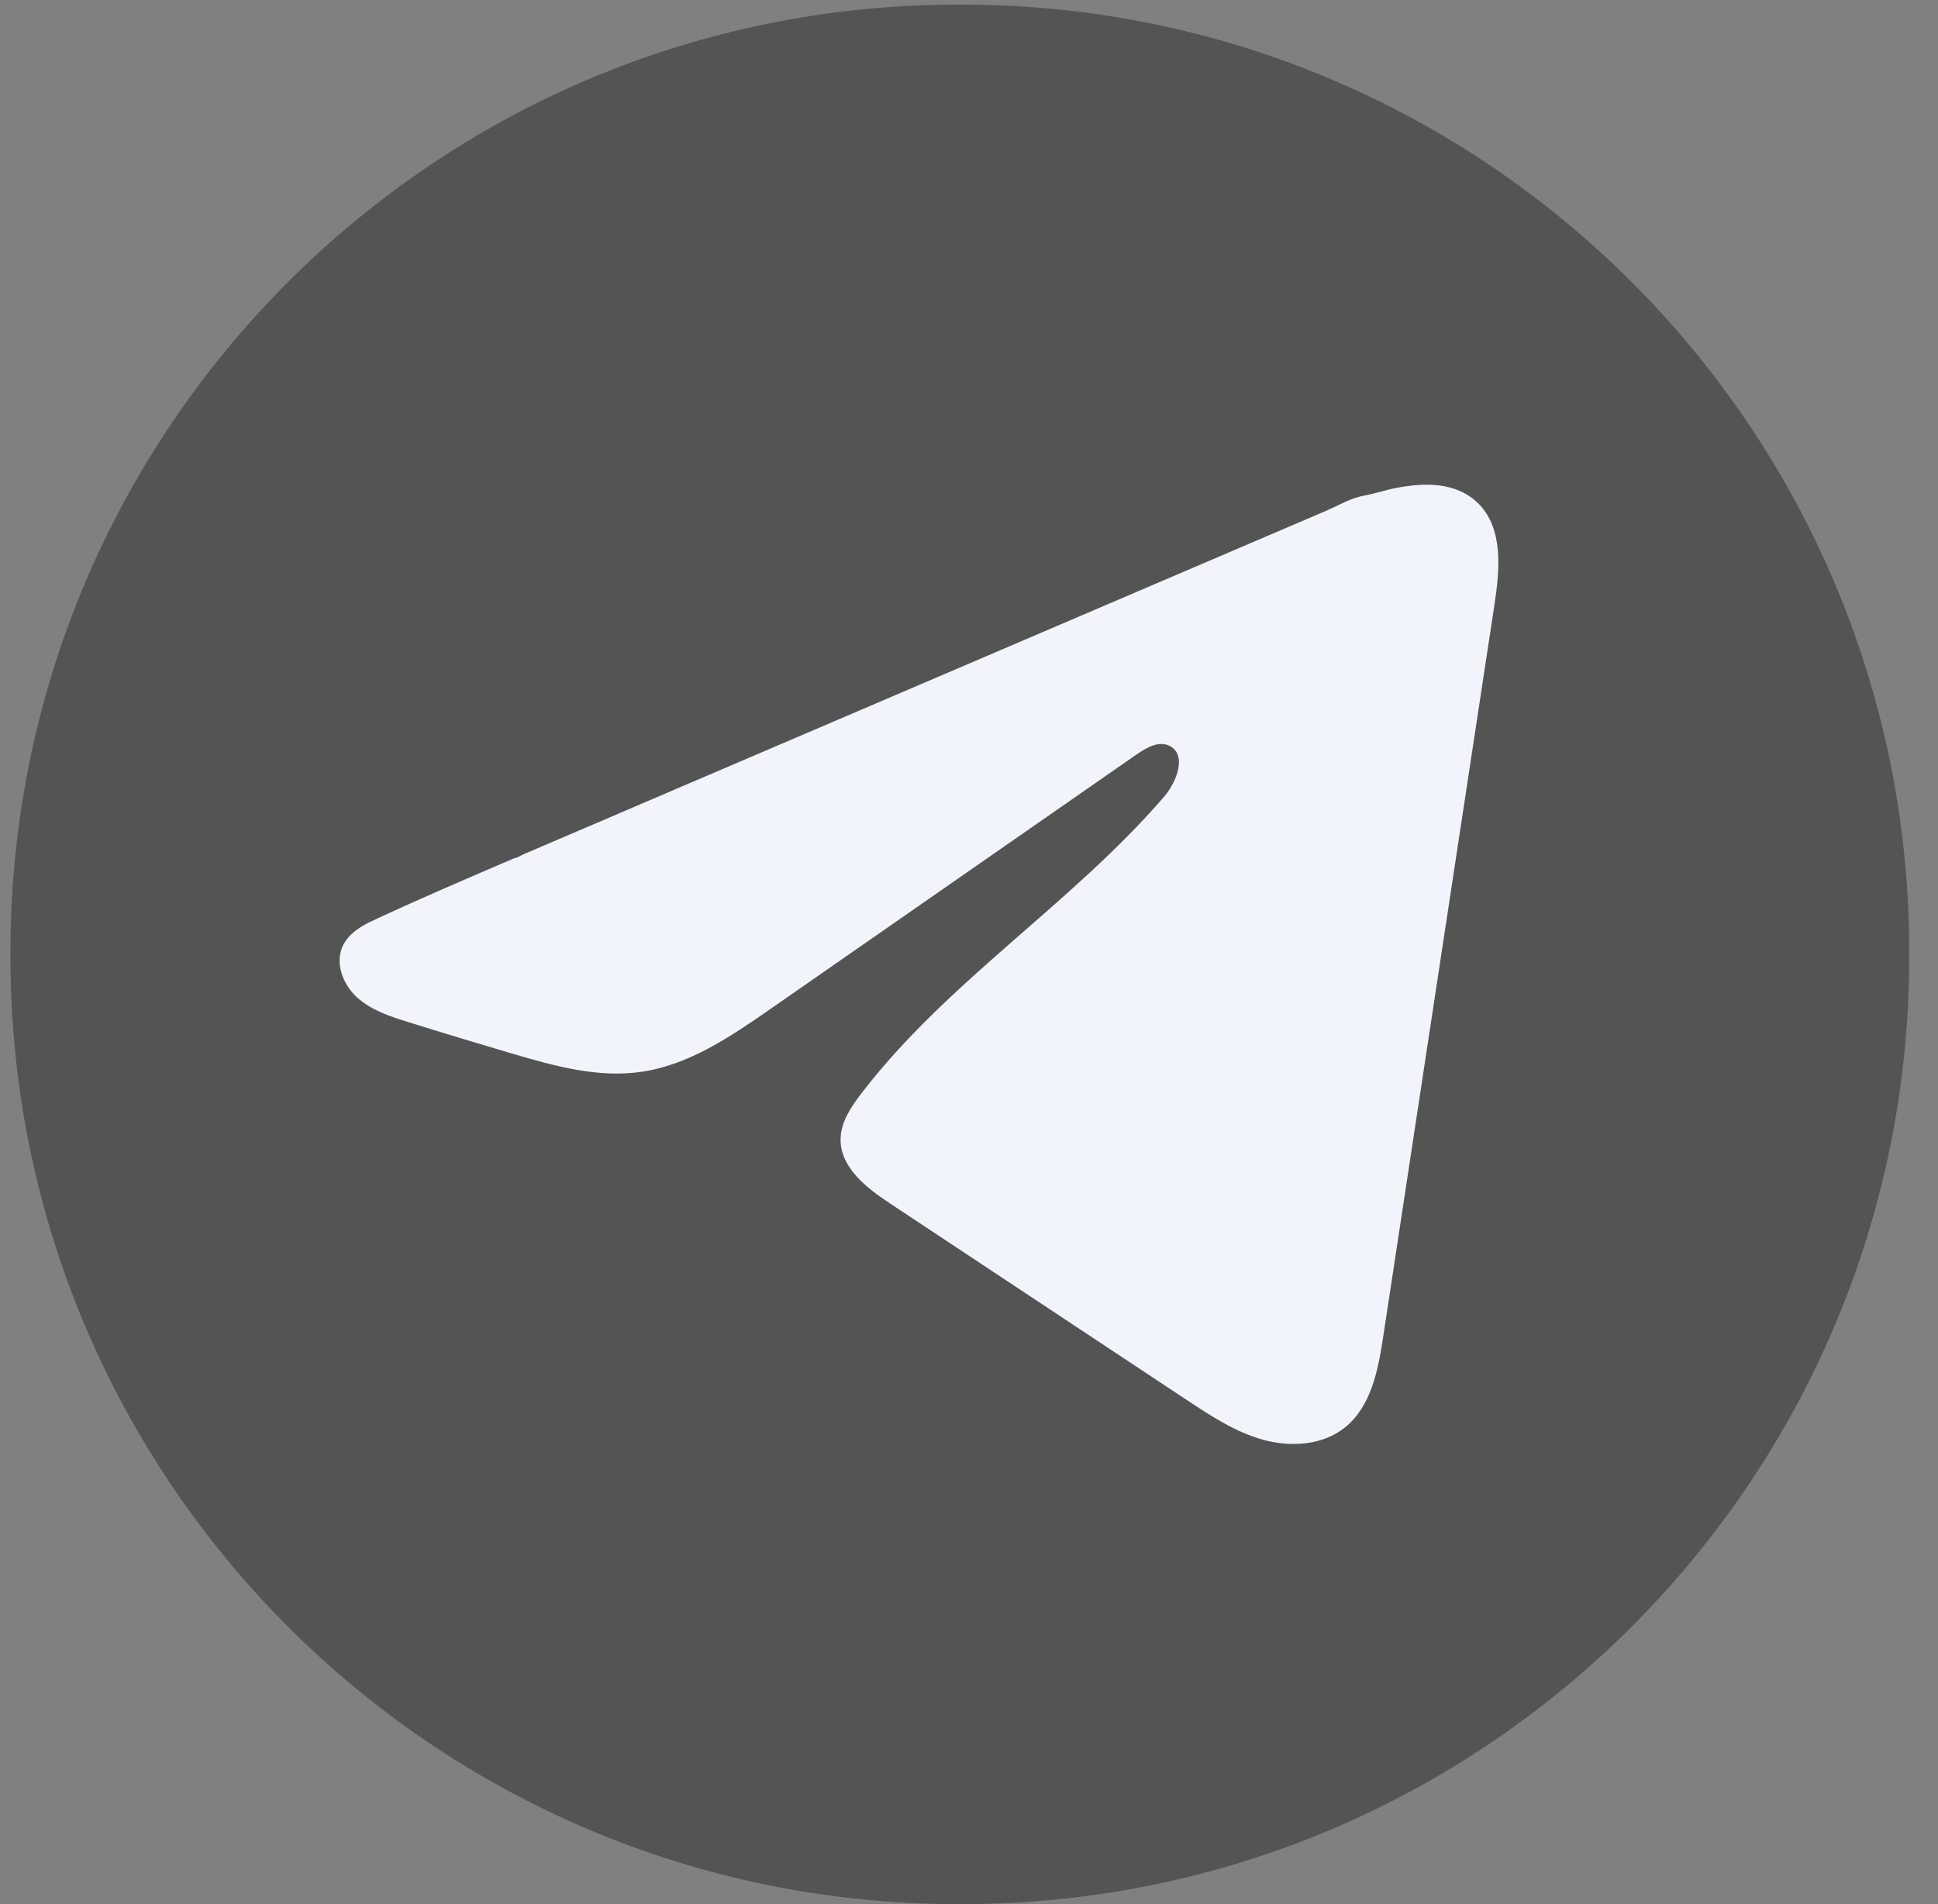
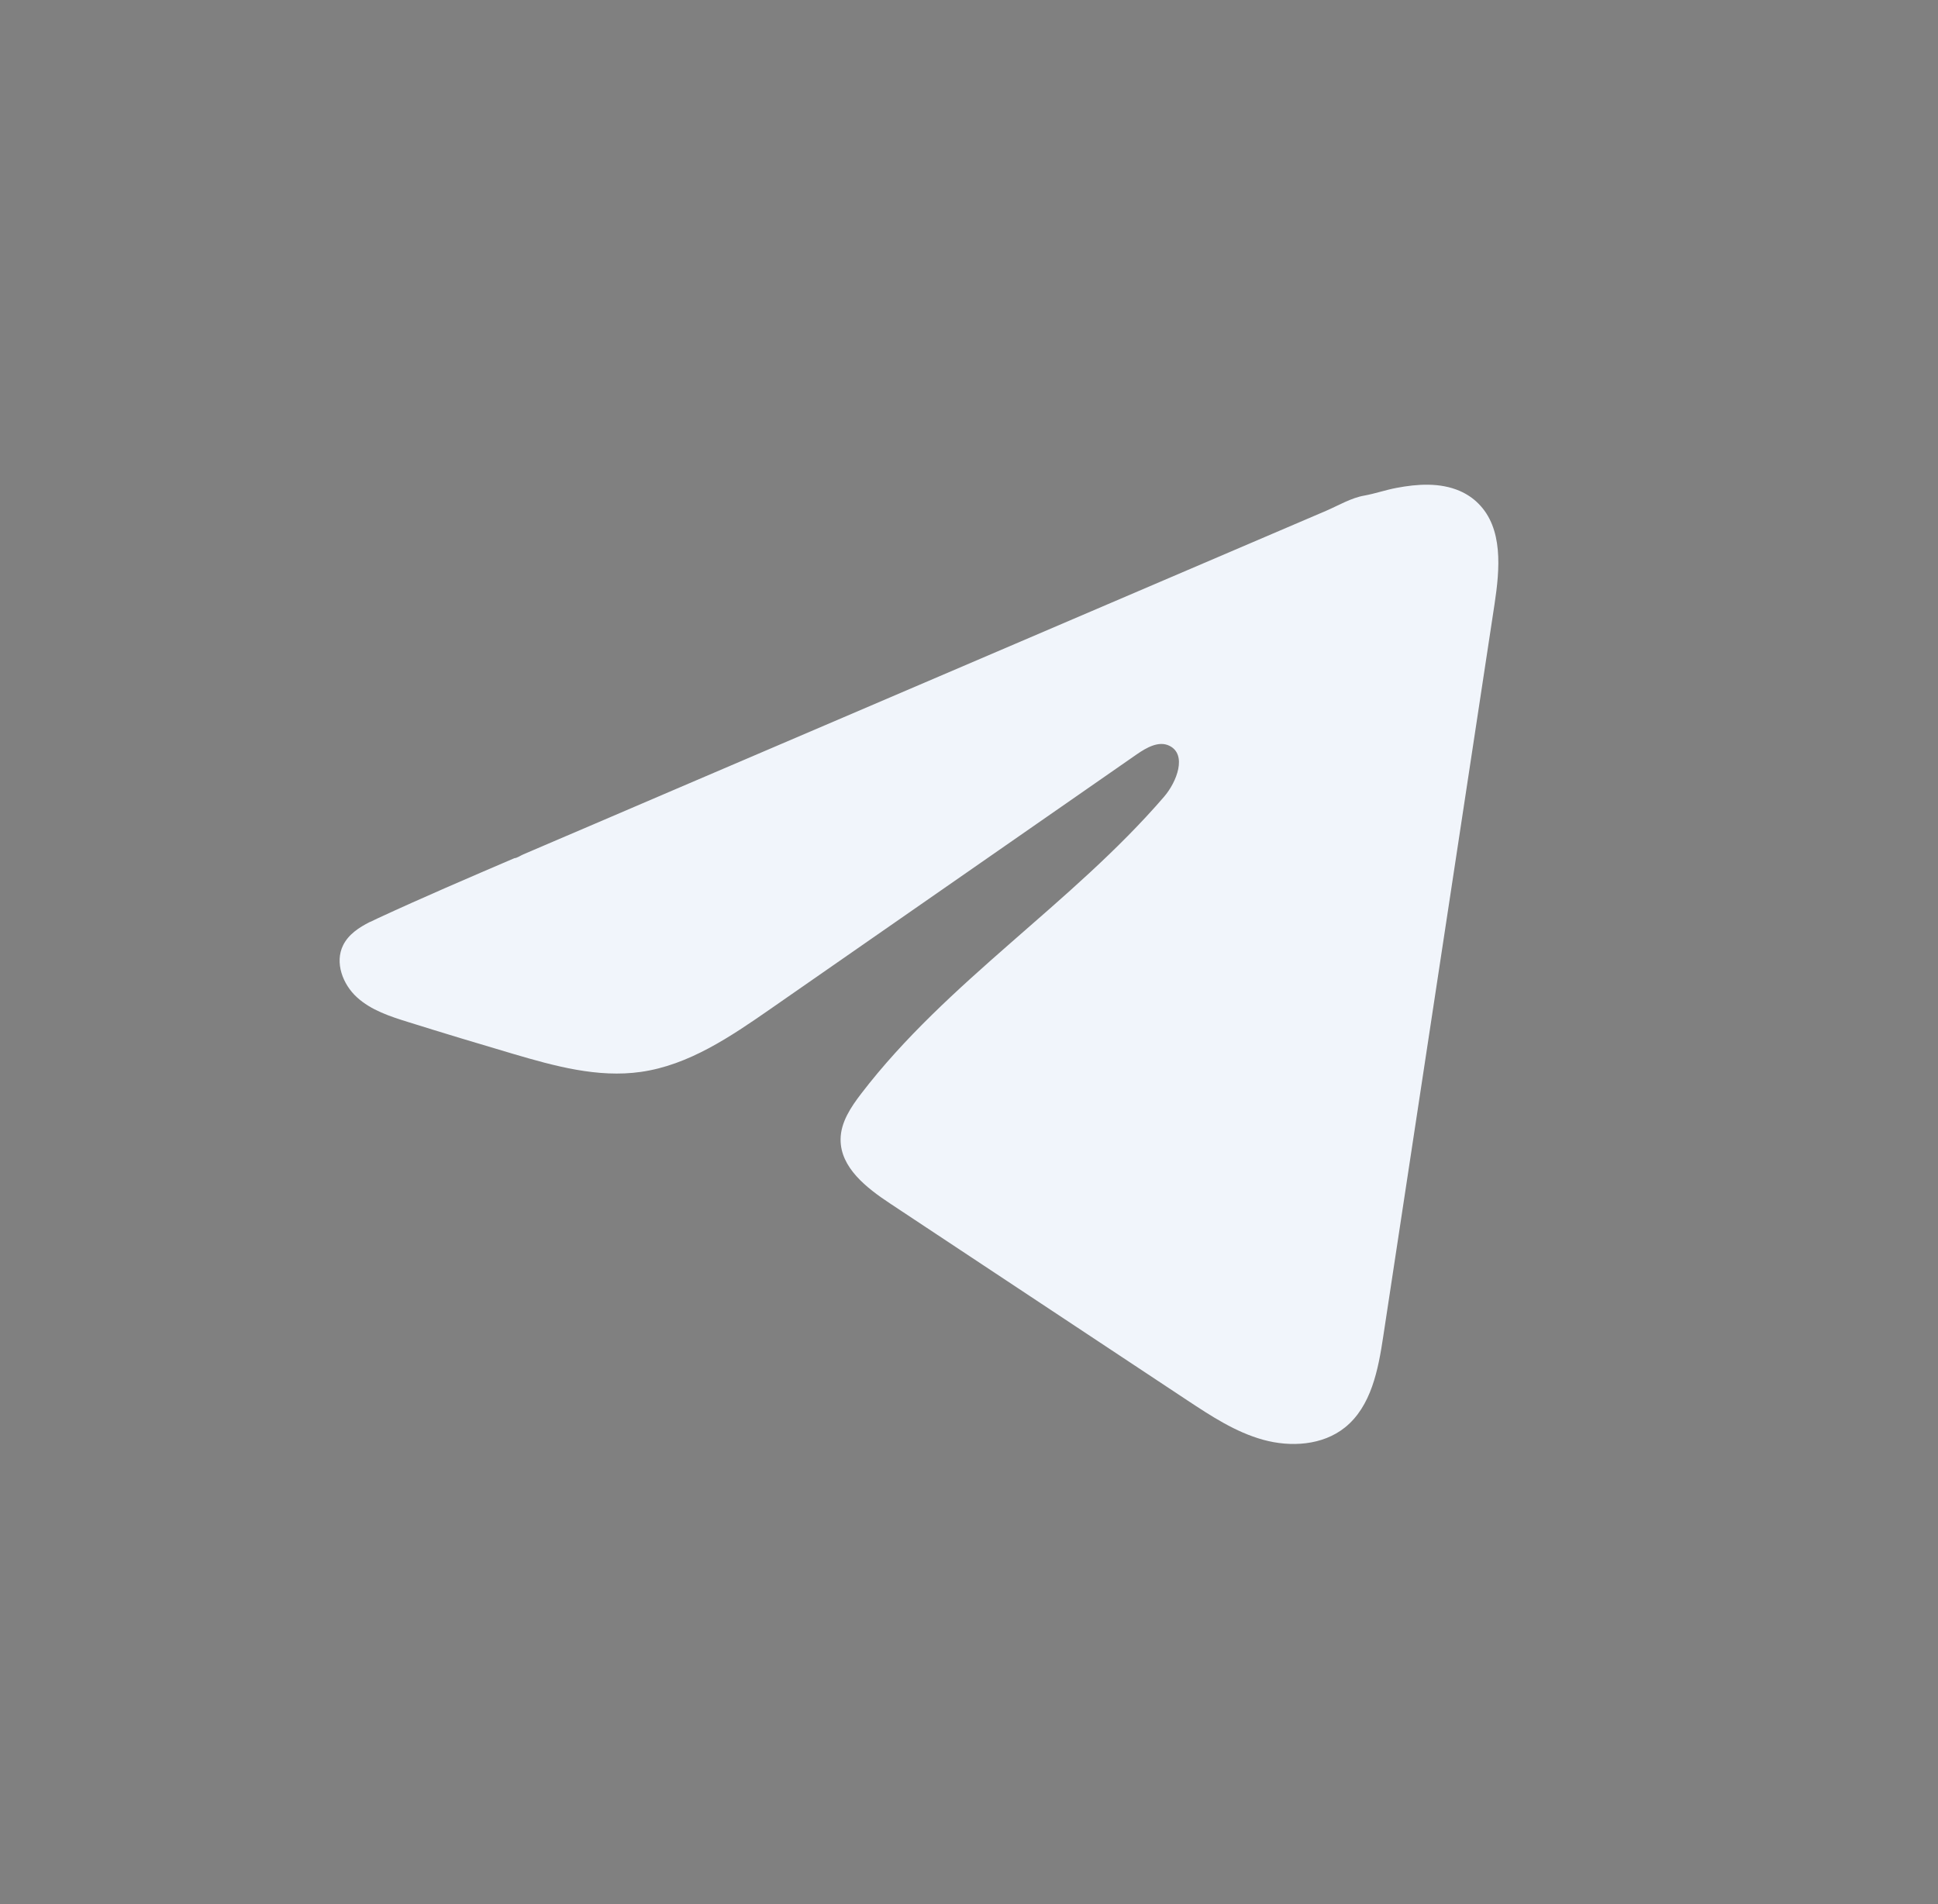
<svg xmlns="http://www.w3.org/2000/svg" width="57" height="56" viewBox="0 0 57 56" fill="none">
  <rect x="0" y="0" width="57" height="56" fill="#808080" stroke="none" />
  <g id="Group">
-     <path id="Vector" d="M28.294 0.136H28.167C12.78 0.136 0.307 12.613 0.307 28.004V28.131C0.307 43.523 12.78 56 28.167 56H28.294C43.681 56 56.154 43.523 56.154 28.131V28.004C56.154 12.613 43.681 0.136 28.294 0.136Z" fill="#545454" />
-     <path id="Vector_2" d="M10.884 27.116C10.962 27.076 11.041 27.039 11.117 27.004C12.444 26.39 13.788 25.814 15.13 25.239C15.202 25.239 15.324 25.154 15.392 25.127C15.496 25.082 15.6 25.039 15.703 24.994C15.903 24.908 16.102 24.824 16.3 24.738C16.699 24.567 17.096 24.397 17.496 24.227L19.885 23.203C21.477 22.522 23.072 21.839 24.665 21.158C26.257 20.477 27.852 19.794 29.445 19.113C31.037 18.431 32.632 17.748 34.225 17.067C35.817 16.386 37.412 15.703 39.005 15.022C39.359 14.869 39.742 14.642 40.122 14.576C40.441 14.519 40.752 14.409 41.073 14.349C41.681 14.233 42.352 14.186 42.935 14.439C43.137 14.527 43.323 14.65 43.477 14.805C44.217 15.537 44.113 16.738 43.957 17.768C42.867 24.943 41.777 32.12 40.685 39.295C40.537 40.28 40.333 41.36 39.556 41.983C38.899 42.509 37.964 42.568 37.152 42.344C36.34 42.12 35.624 41.648 34.921 41.184C32.008 39.254 29.093 37.324 26.179 35.395C25.486 34.937 24.715 34.338 24.723 33.506C24.727 33.005 25.027 32.559 25.332 32.161C27.864 28.858 31.517 26.587 34.234 23.436C34.618 22.992 34.919 22.189 34.393 21.933C34.08 21.78 33.72 21.988 33.434 22.185C29.842 24.681 26.252 27.178 22.659 29.674C21.487 30.488 20.258 31.326 18.846 31.525C17.582 31.705 16.31 31.353 15.087 30.993C14.062 30.691 13.038 30.382 12.019 30.063C11.477 29.895 10.917 29.713 10.499 29.331C10.08 28.95 9.839 28.308 10.092 27.799C10.25 27.48 10.557 27.278 10.88 27.114L10.884 27.116Z" fill="#F1F5FB" />
+     <path id="Vector_2" d="M10.884 27.116C10.962 27.076 11.041 27.039 11.117 27.004C12.444 26.39 13.788 25.814 15.13 25.239C15.202 25.239 15.324 25.154 15.392 25.127C15.496 25.082 15.6 25.039 15.703 24.994C15.903 24.908 16.102 24.824 16.3 24.738C16.699 24.567 17.096 24.397 17.496 24.227L19.885 23.203C21.477 22.522 23.072 21.839 24.665 21.158C31.037 18.431 32.632 17.748 34.225 17.067C35.817 16.386 37.412 15.703 39.005 15.022C39.359 14.869 39.742 14.642 40.122 14.576C40.441 14.519 40.752 14.409 41.073 14.349C41.681 14.233 42.352 14.186 42.935 14.439C43.137 14.527 43.323 14.65 43.477 14.805C44.217 15.537 44.113 16.738 43.957 17.768C42.867 24.943 41.777 32.12 40.685 39.295C40.537 40.28 40.333 41.36 39.556 41.983C38.899 42.509 37.964 42.568 37.152 42.344C36.34 42.12 35.624 41.648 34.921 41.184C32.008 39.254 29.093 37.324 26.179 35.395C25.486 34.937 24.715 34.338 24.723 33.506C24.727 33.005 25.027 32.559 25.332 32.161C27.864 28.858 31.517 26.587 34.234 23.436C34.618 22.992 34.919 22.189 34.393 21.933C34.08 21.78 33.72 21.988 33.434 22.185C29.842 24.681 26.252 27.178 22.659 29.674C21.487 30.488 20.258 31.326 18.846 31.525C17.582 31.705 16.31 31.353 15.087 30.993C14.062 30.691 13.038 30.382 12.019 30.063C11.477 29.895 10.917 29.713 10.499 29.331C10.08 28.95 9.839 28.308 10.092 27.799C10.25 27.48 10.557 27.278 10.88 27.114L10.884 27.116Z" fill="#F1F5FB" />
  </g>
</svg>